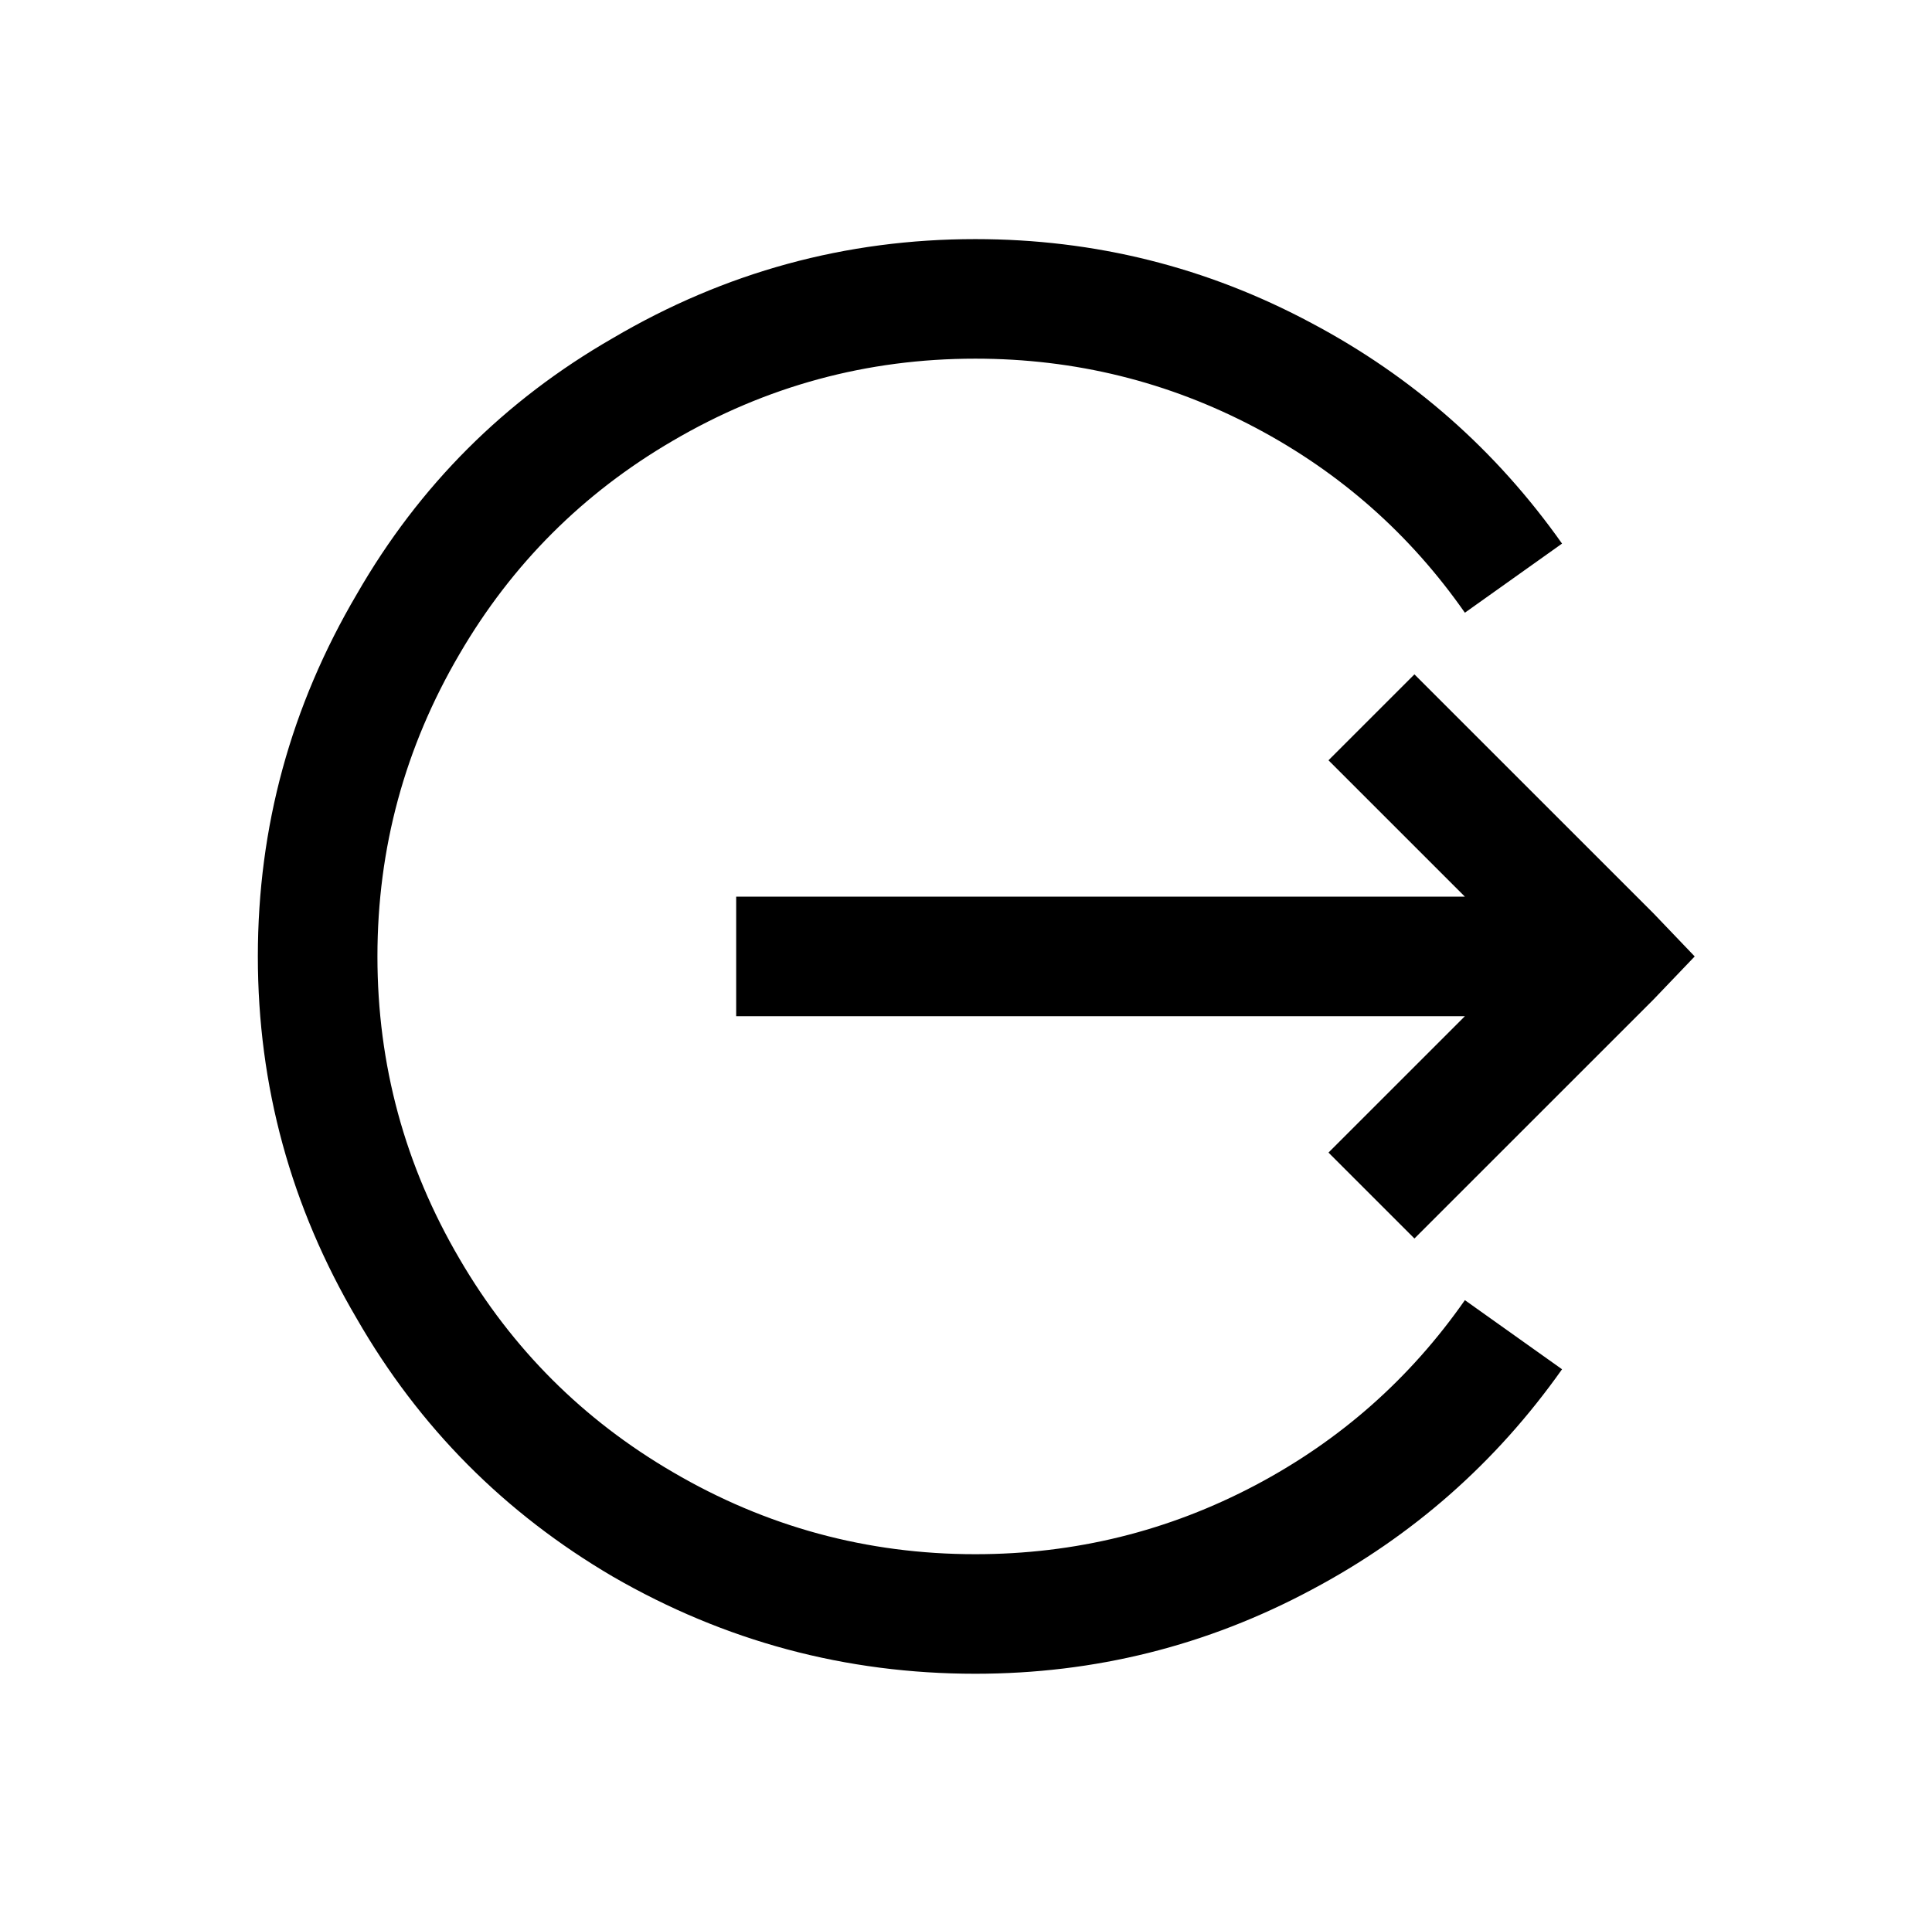
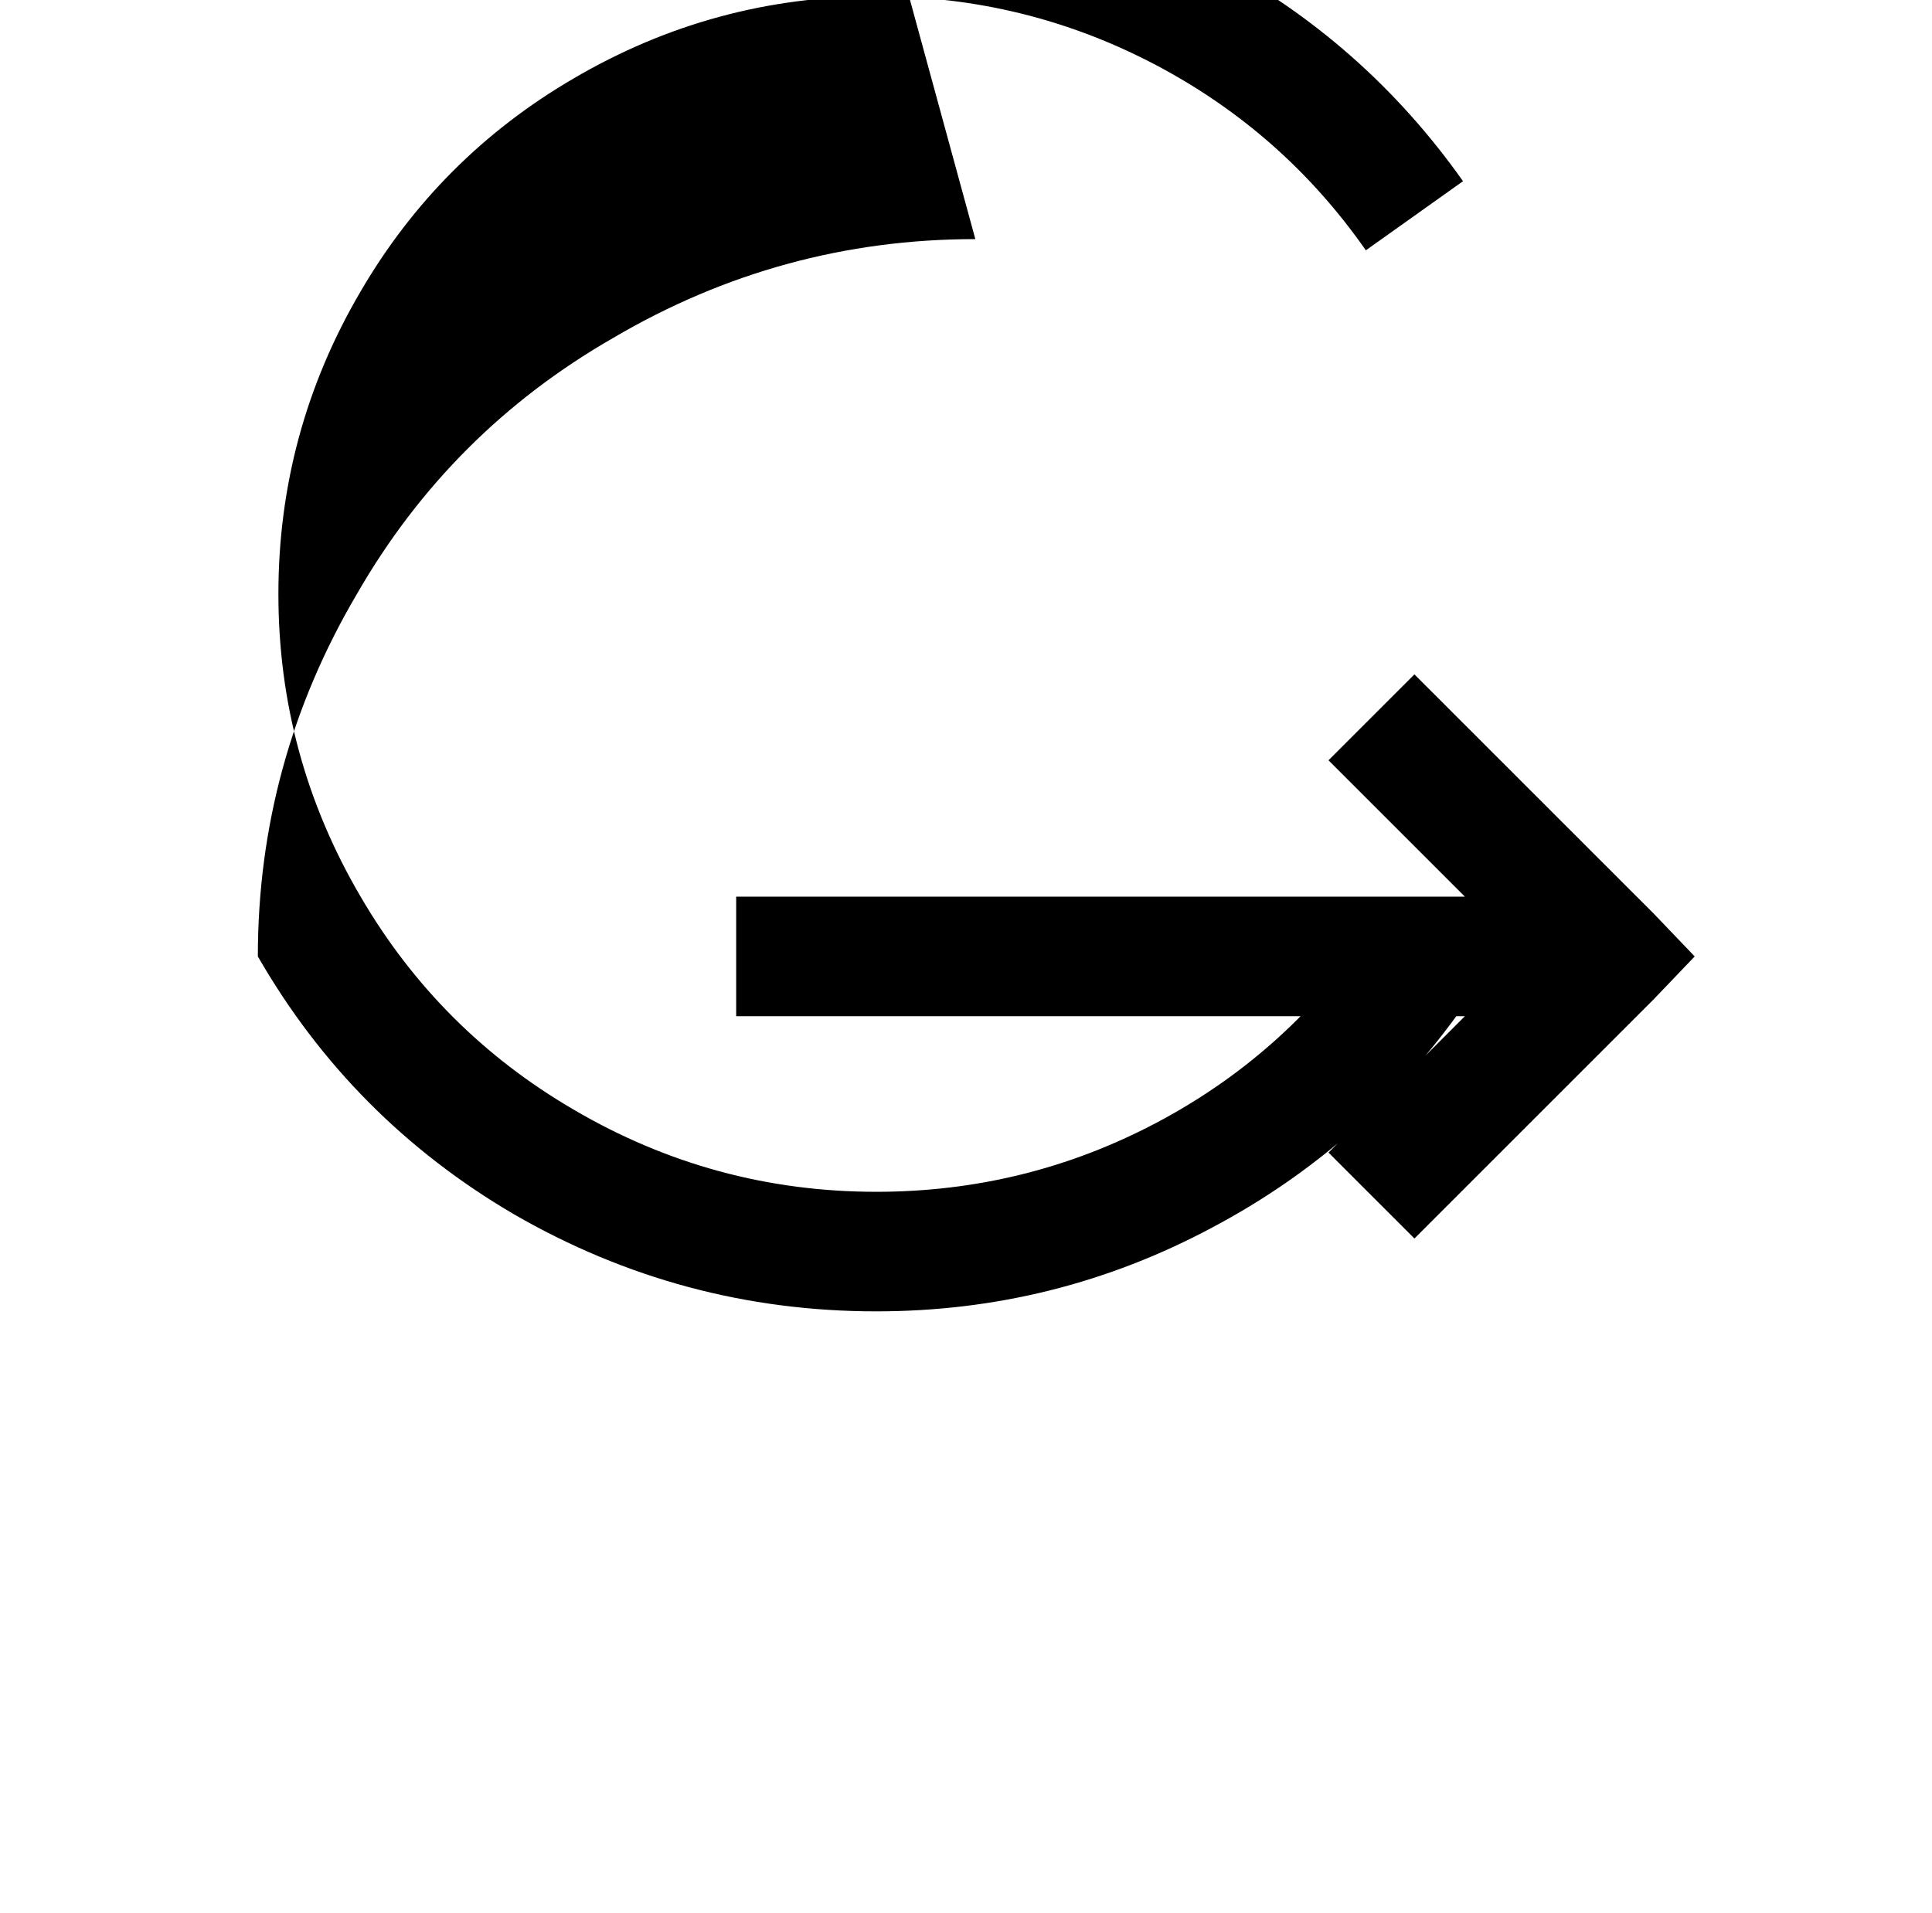
<svg xmlns="http://www.w3.org/2000/svg" version="1.1" viewBox="-10 0 1034 1024">
-   <path fill="currentColor" d="M512 128q-104 0 -194 53q-87 50 -137 137q-53 90 -53 194t53 194q50 87 137 138q90 52 194 52q96 0 180 -45q81 -43 134 -118l-52 -37q-44 63 -112 99q-70 37 -150 37q-87 0 -162 -44q-72 -42 -114 -114q-44 -75 -44 -162t44 -162q42 -72 114 -114q75 -44 162 -44 q80 0 150 37q68 36 112 99l52 -37q-53 -75 -134 -118q-84 -45 -180 -45zM747 361l-46 46l73 73h-390v64h390l-73 73l46 46l128 -128l22 -23l-22 -23z" />
+   <path fill="currentColor" d="M512 128q-104 0 -194 53q-87 50 -137 137q-53 90 -53 194q50 87 137 138q90 52 194 52q96 0 180 -45q81 -43 134 -118l-52 -37q-44 63 -112 99q-70 37 -150 37q-87 0 -162 -44q-72 -42 -114 -114q-44 -75 -44 -162t44 -162q42 -72 114 -114q75 -44 162 -44 q80 0 150 37q68 36 112 99l52 -37q-53 -75 -134 -118q-84 -45 -180 -45zM747 361l-46 46l73 73h-390v64h390l-73 73l46 46l128 -128l22 -23l-22 -23z" />
</svg>